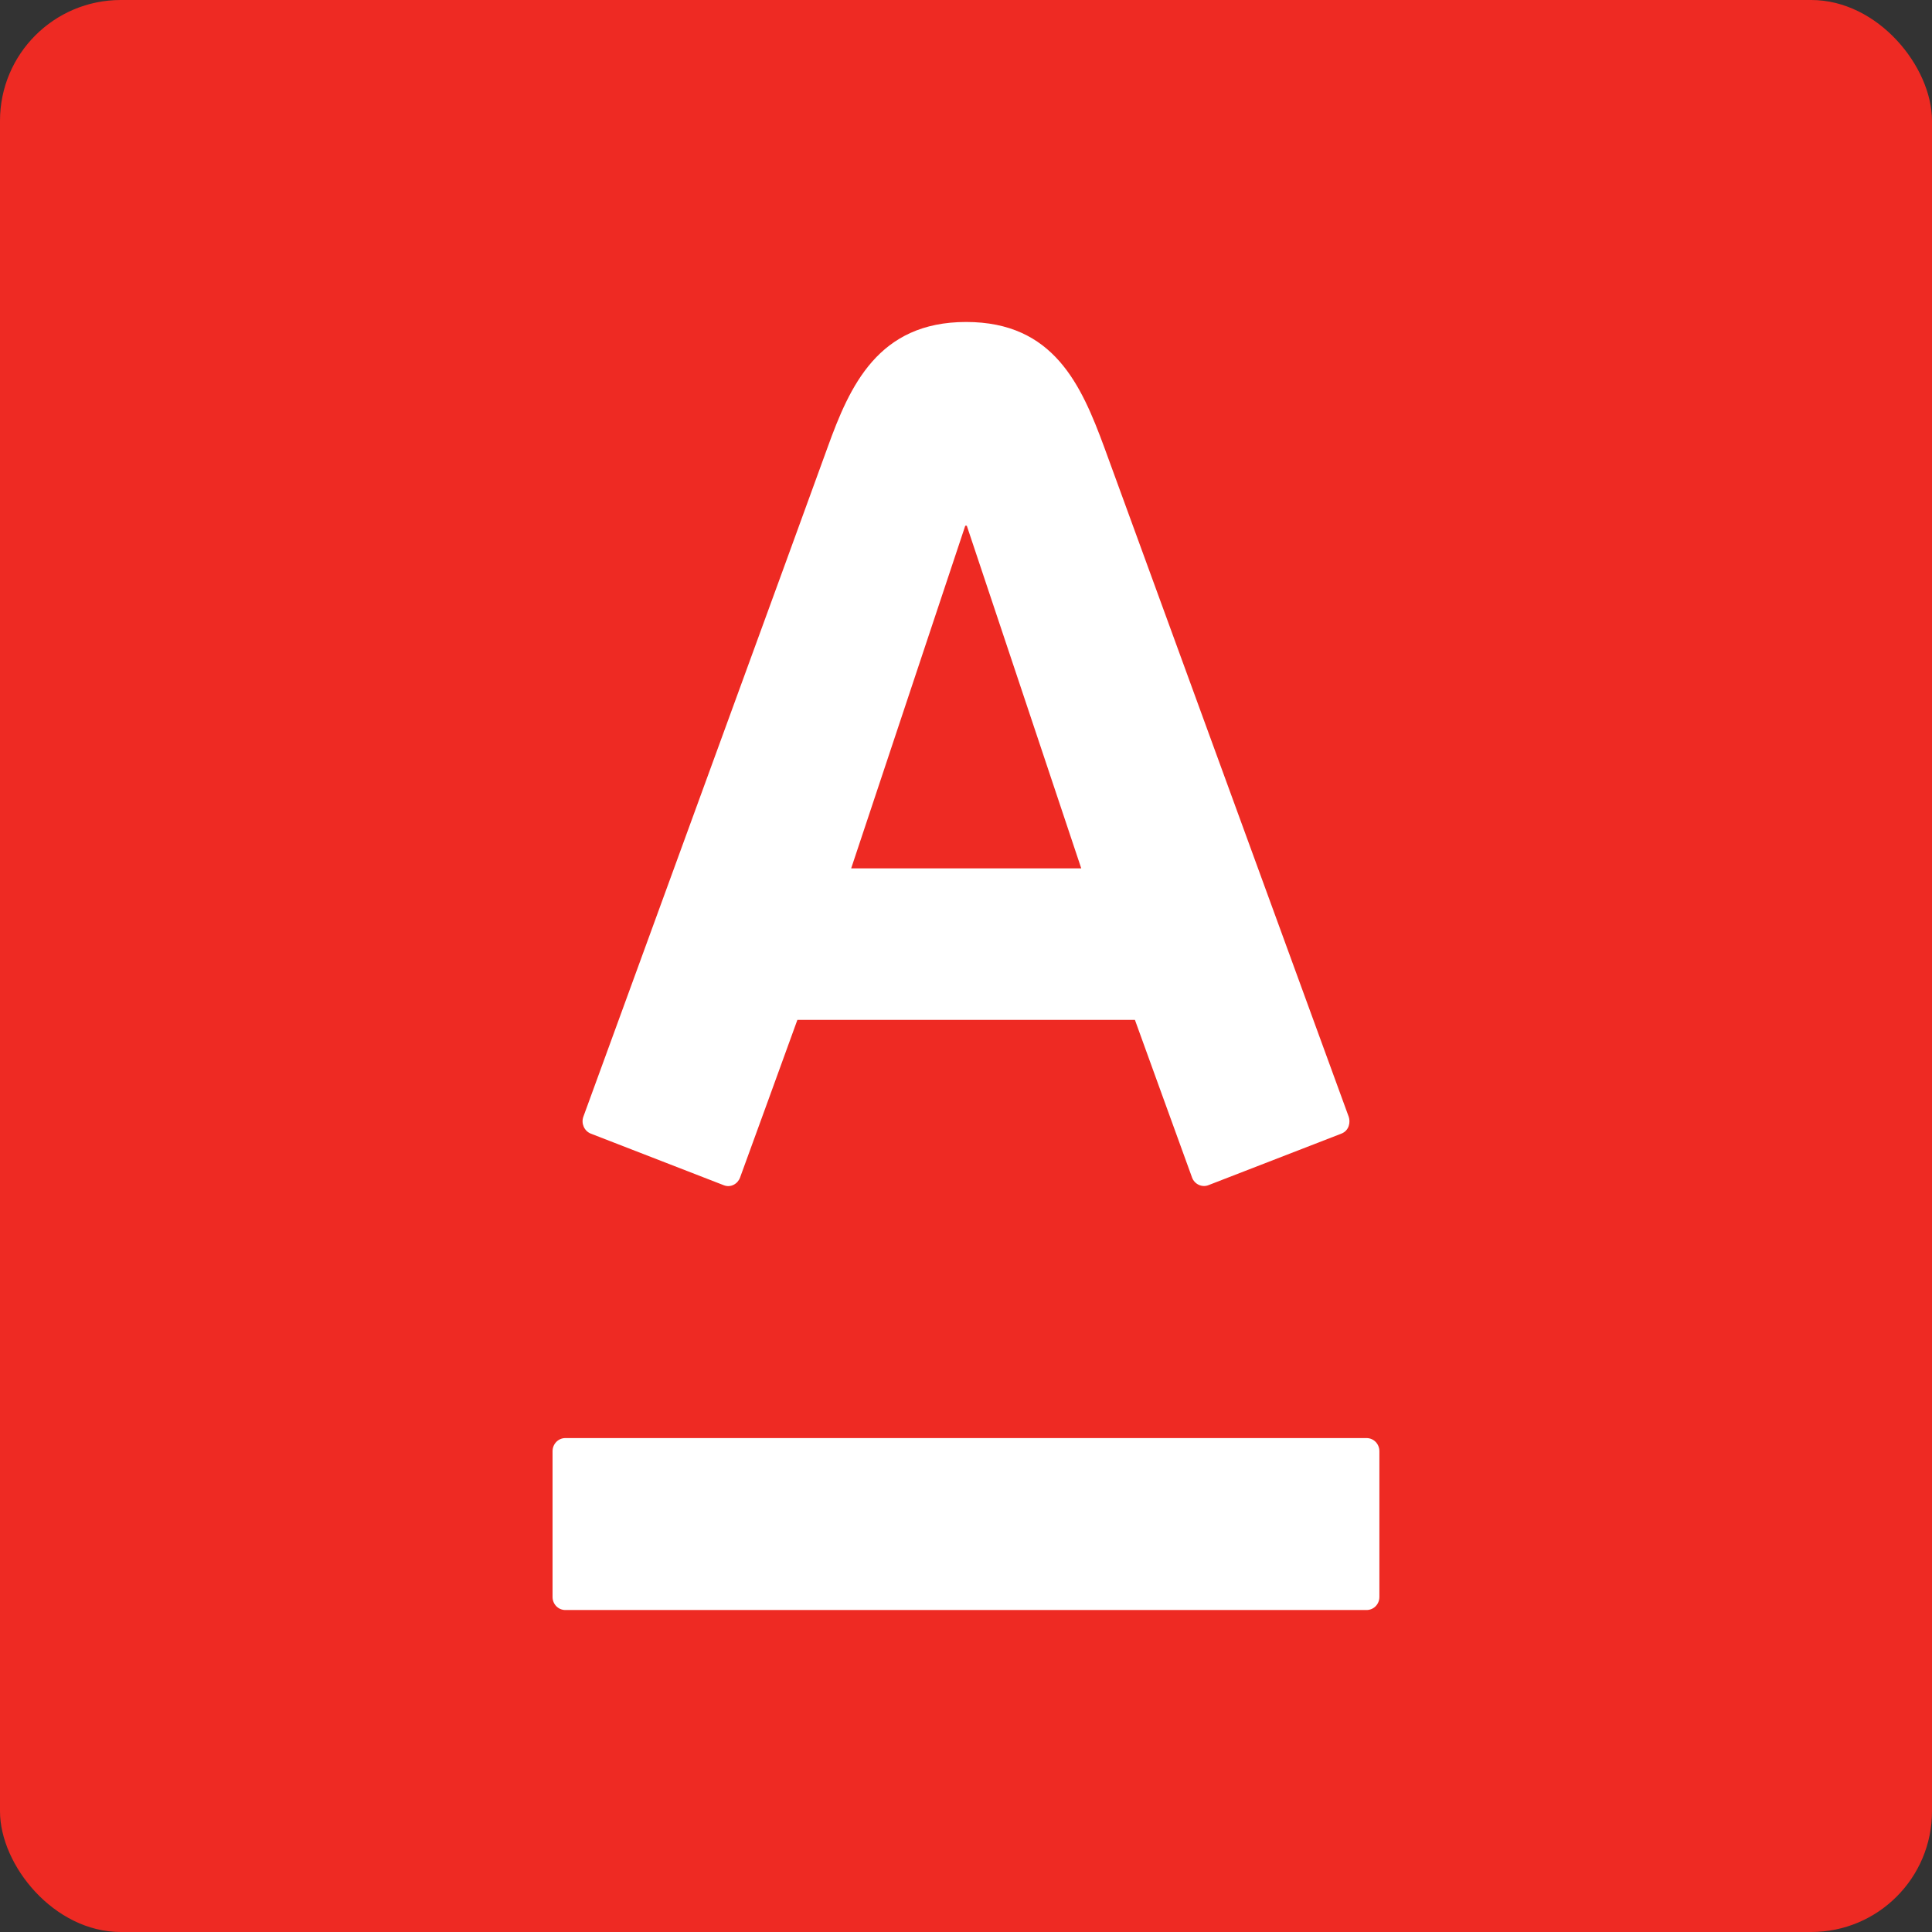
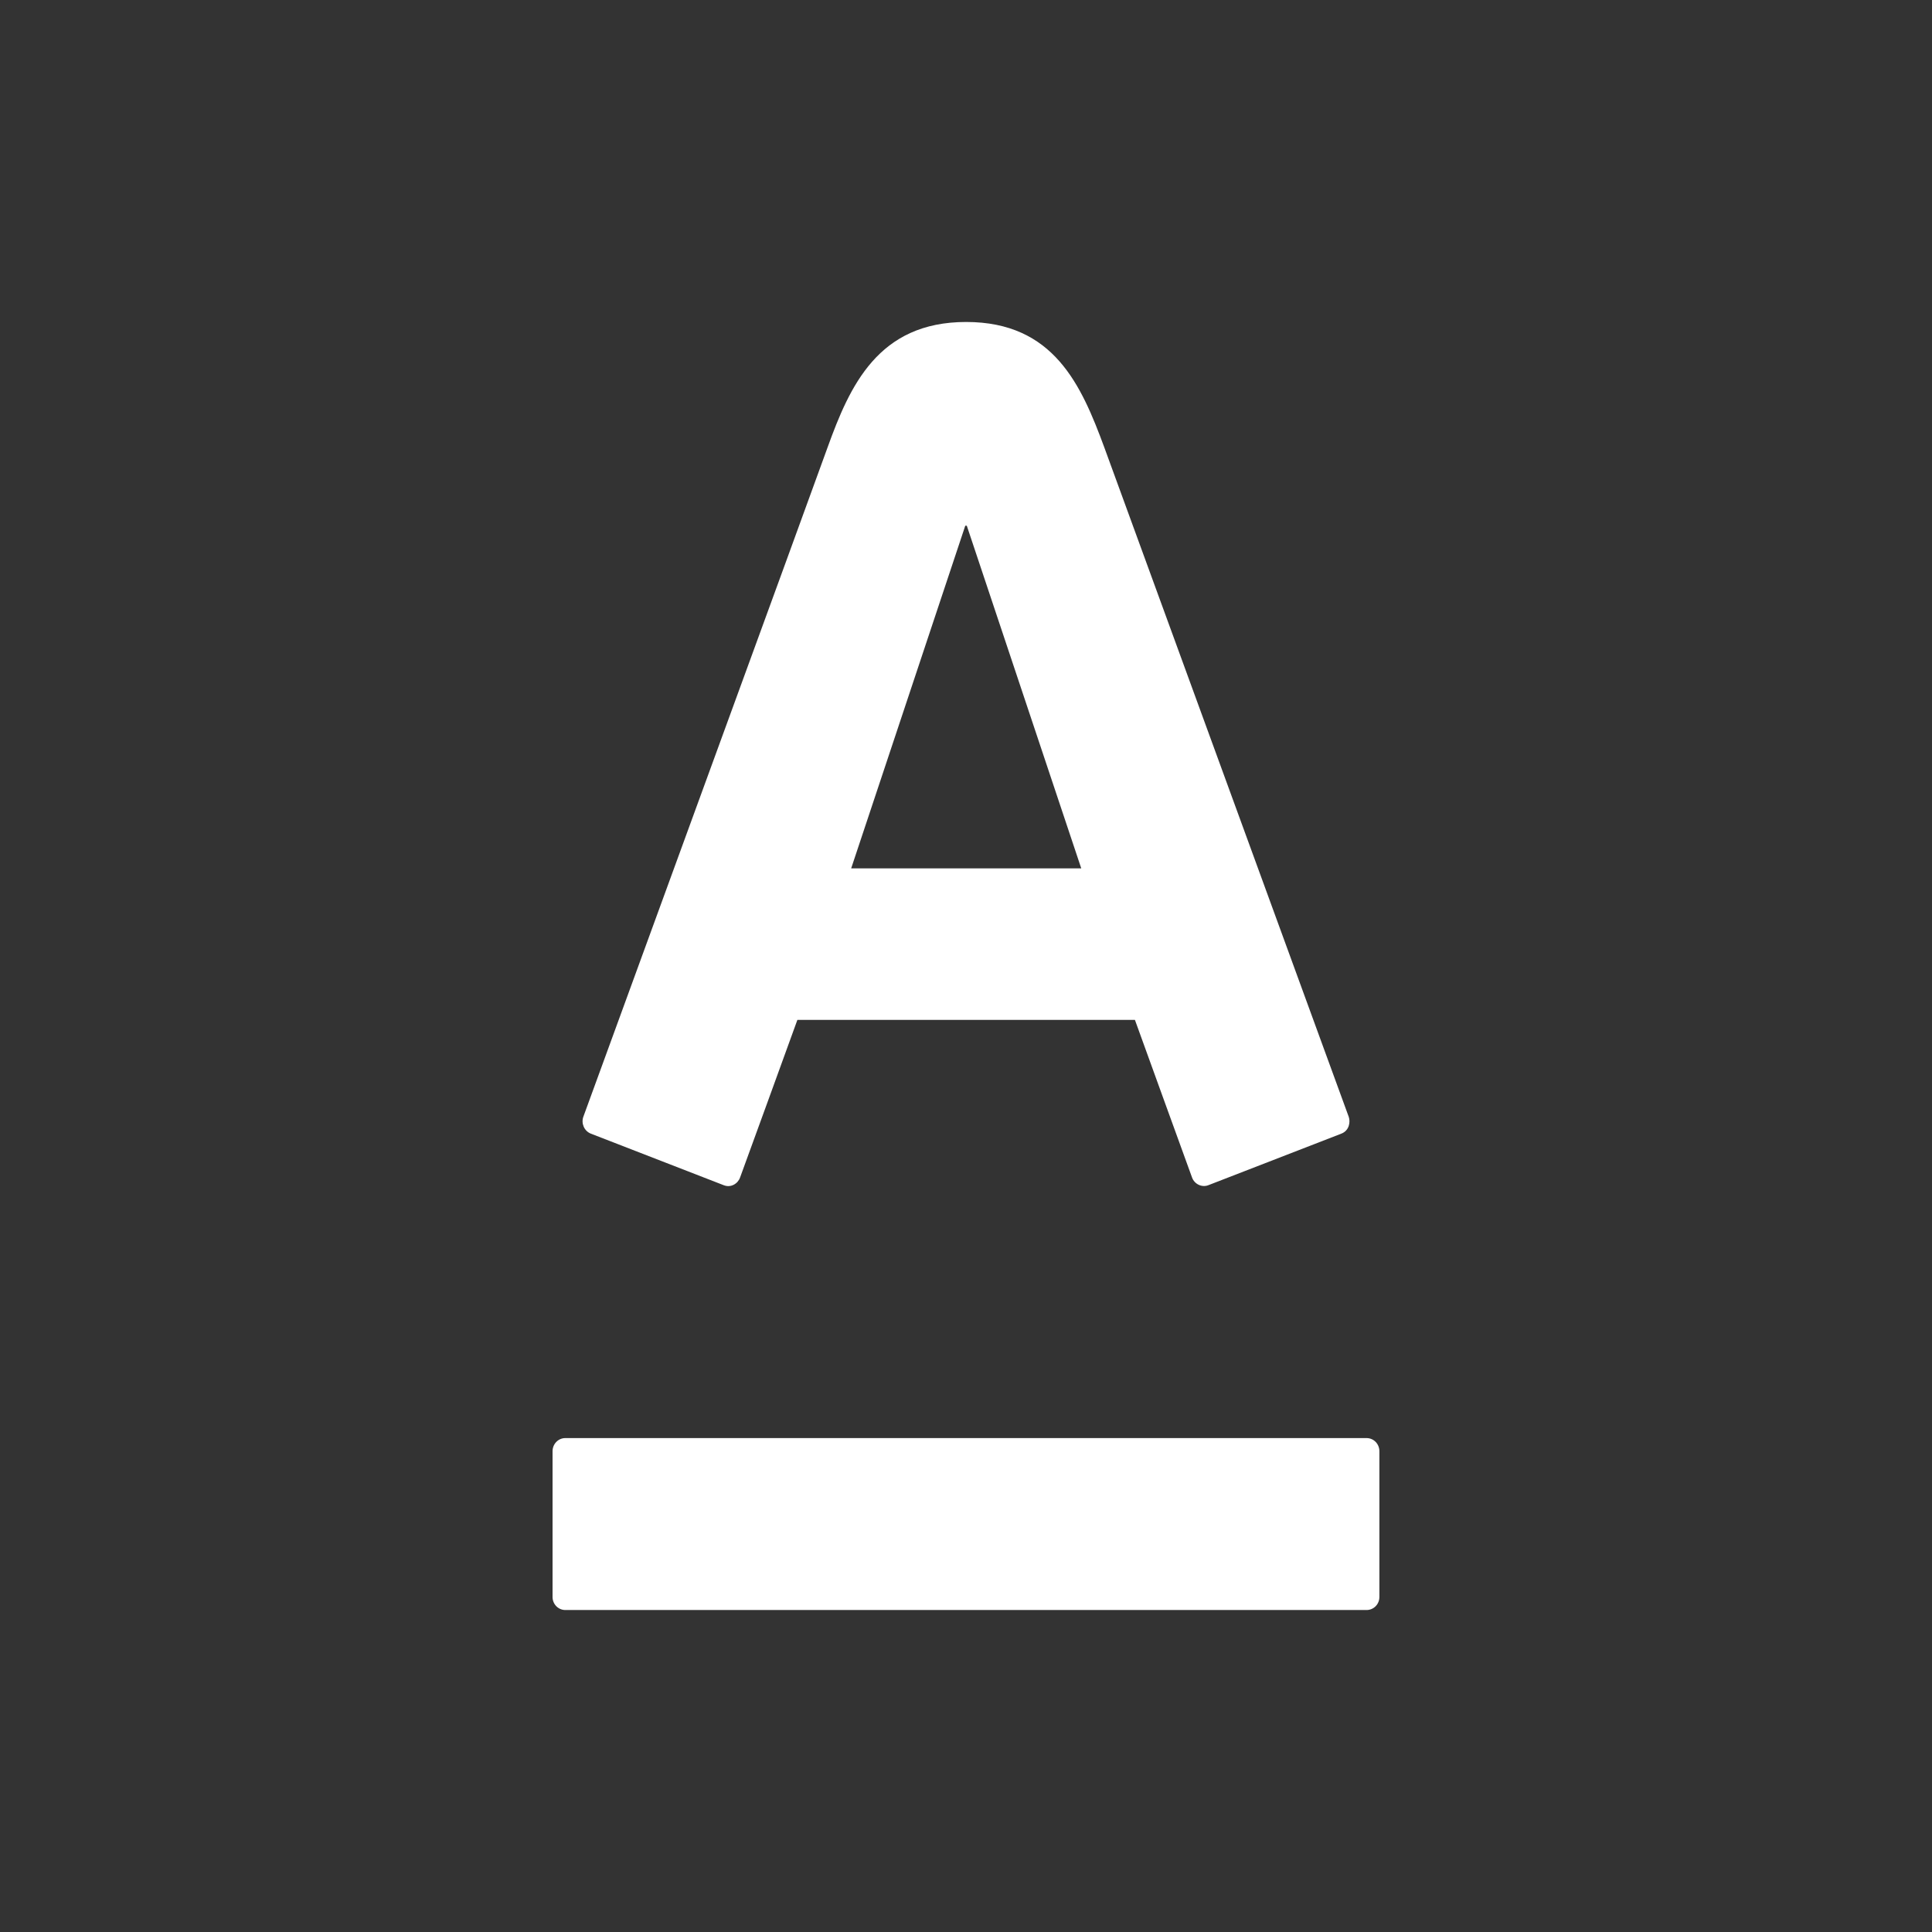
<svg xmlns="http://www.w3.org/2000/svg" viewBox="0 0 32 32" fill="none">
  <rect x="0" y="0" width="32" height="32" fill="#333333" stroke="none" />
-   <rect width="32" height="32" rx="2" fill="#EE2A23" />
  <path d="M16.002 5.333C17.453 5.333 17.909 6.375 18.292 7.414C18.453 7.856 22.226 18.187 22.339 18.497C22.369 18.584 22.349 18.726 22.216 18.777C22.082 18.828 20.122 19.59 20.013 19.631C19.905 19.672 19.783 19.612 19.744 19.503C19.703 19.396 18.89 17.144 18.798 16.893H13.207C13.118 17.144 12.295 19.401 12.258 19.503C12.221 19.607 12.104 19.677 11.988 19.631C11.872 19.585 9.905 18.823 9.787 18.777C9.675 18.733 9.623 18.605 9.662 18.497C9.801 18.11 13.517 7.945 13.706 7.414C14.075 6.39 14.546 5.333 16.002 5.333ZM9.364 23.819C9.246 23.819 9.152 23.917 9.152 24.037V26.451C9.152 26.57 9.246 26.667 9.364 26.667H22.634C22.754 26.667 22.847 26.57 22.847 26.451V24.037C22.847 23.917 22.754 23.819 22.634 23.819H9.364ZM15.988 8.707L14.098 14.383H17.909L16.013 8.707H15.988Z" fill="white" />
</svg>